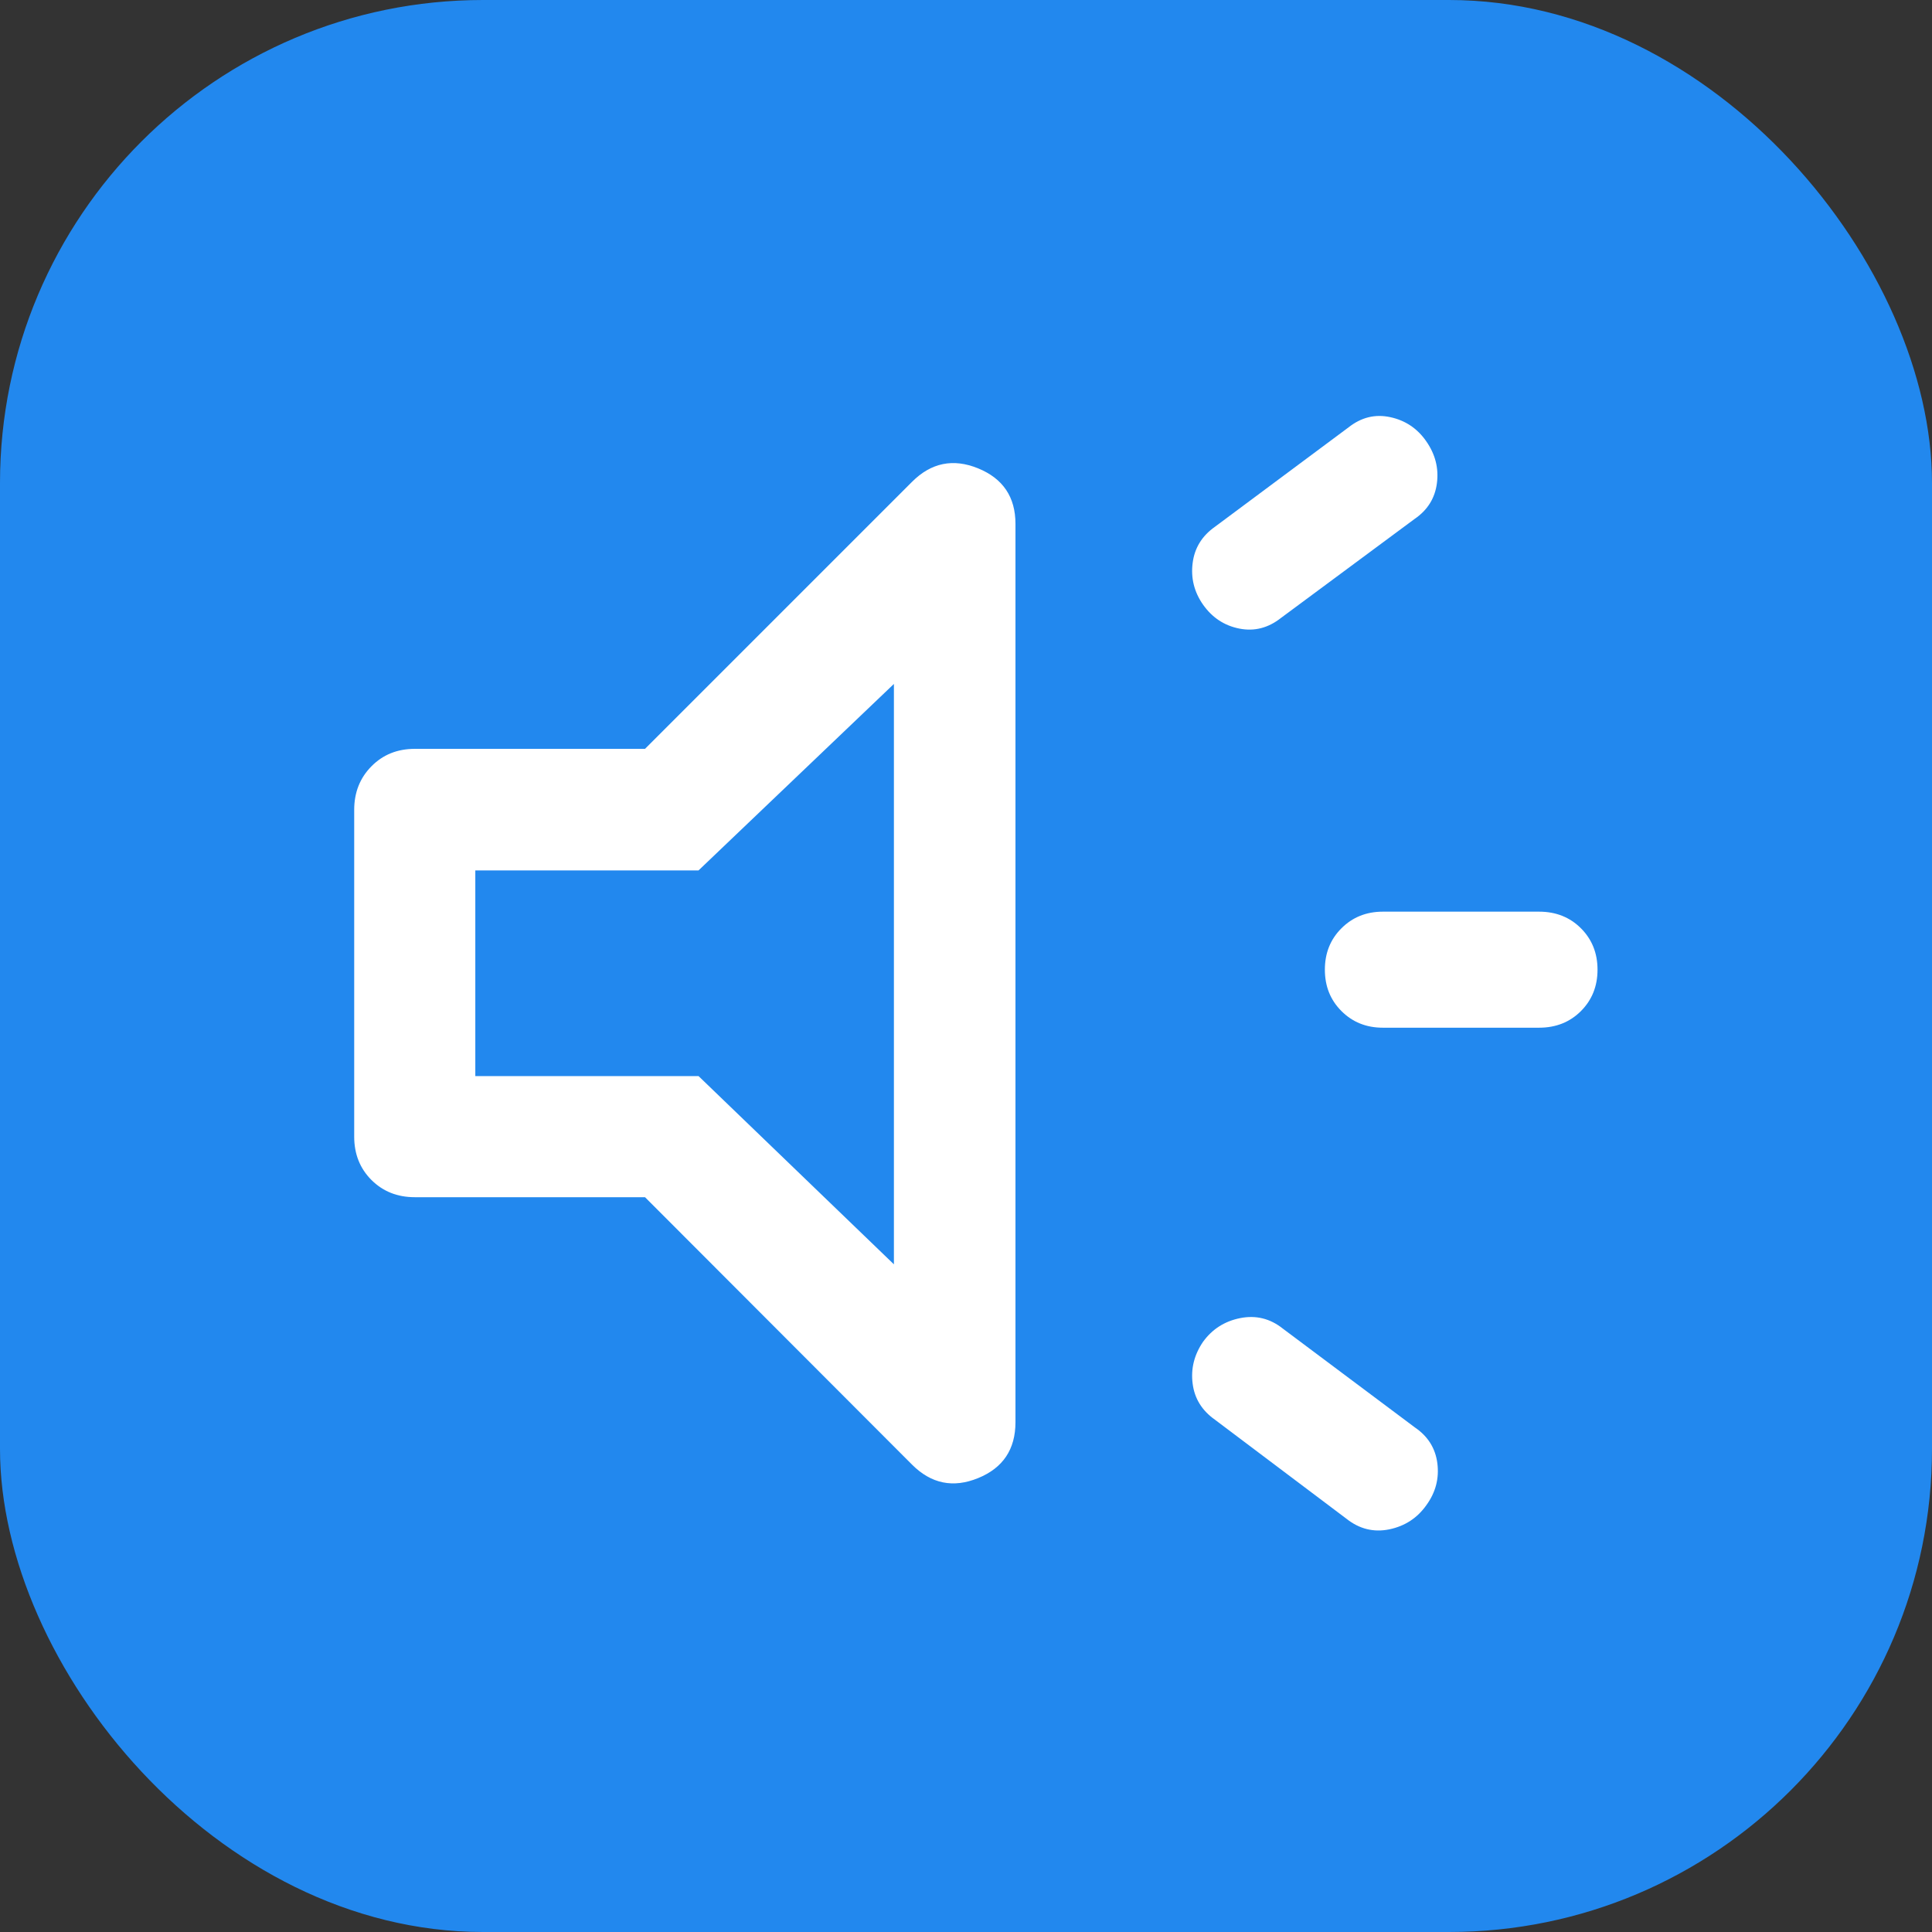
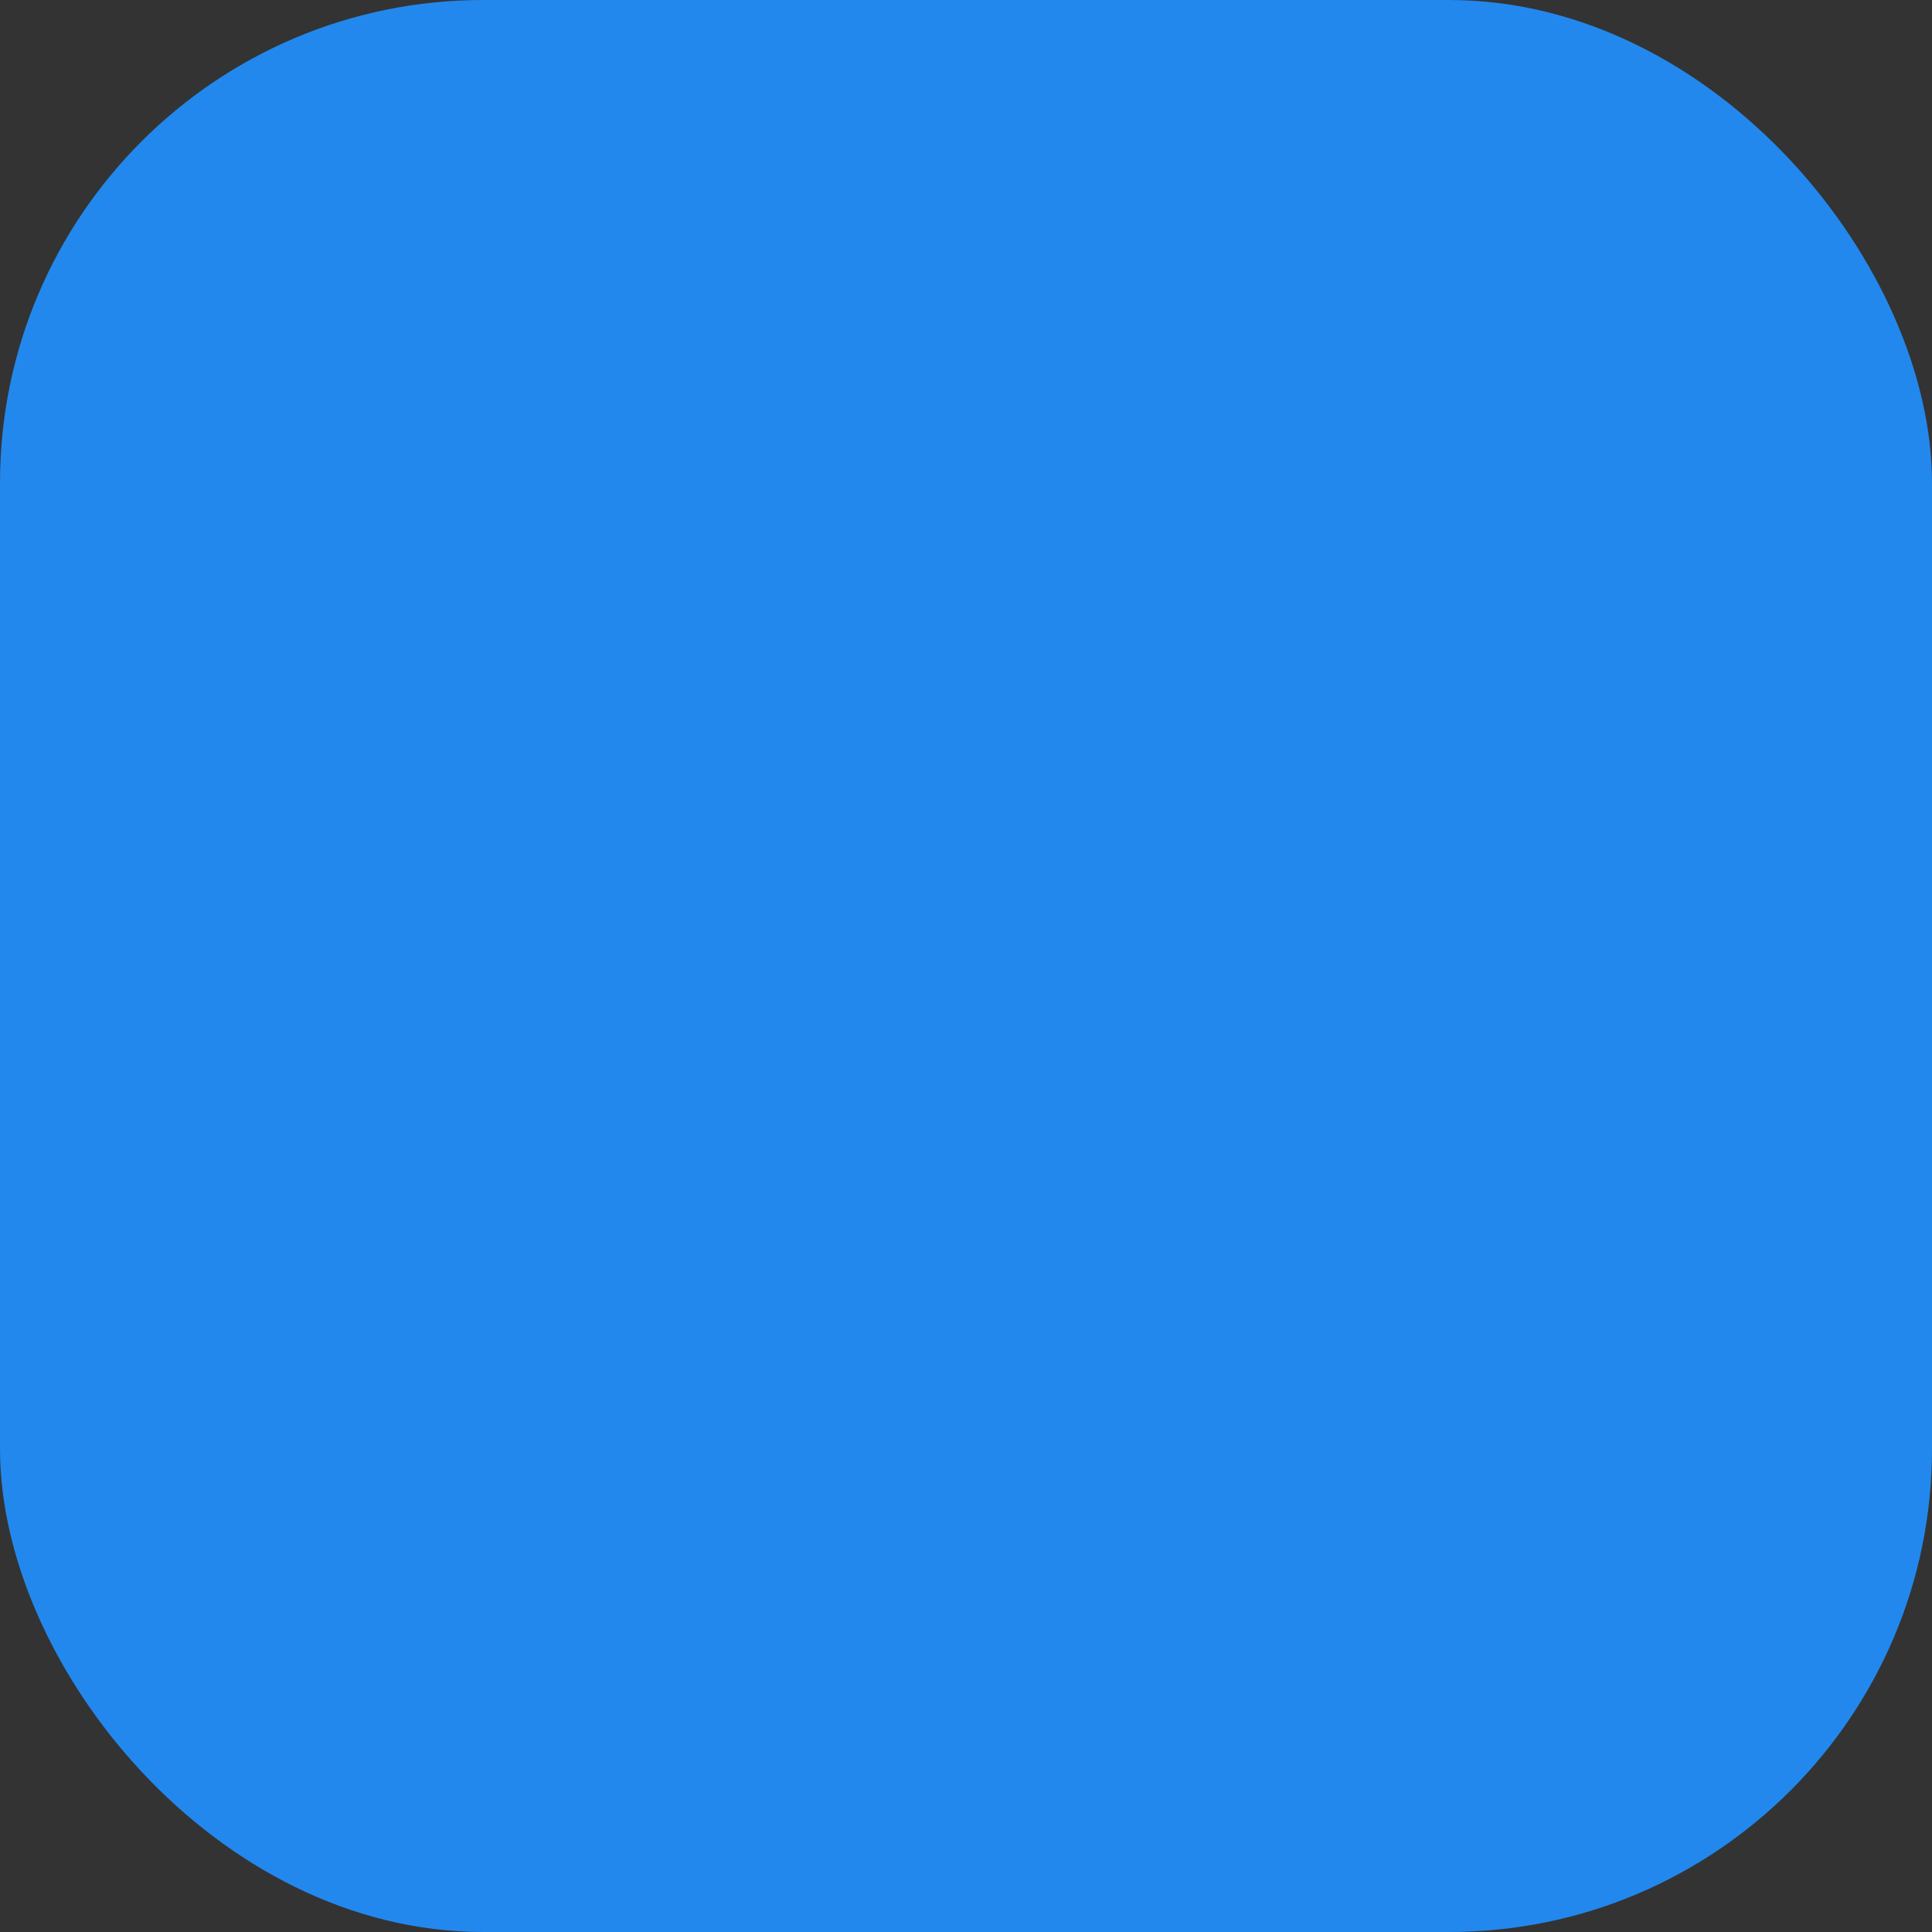
<svg xmlns="http://www.w3.org/2000/svg" width="48" height="48" viewBox="0 0 48 48" fill="none">
  <rect x="0" y="0" width="48" height="48" fill="#333333" stroke="none" />
  <rect width="48" height="48" rx="12" fill="#2288EE" />
-   <path d="M38.238 25.533H34.357C33.946 25.533 33.603 25.395 33.328 25.12C33.053 24.845 32.916 24.503 32.916 24.091C32.916 23.68 33.053 23.337 33.328 23.063C33.603 22.788 33.946 22.65 34.357 22.65H38.238C38.656 22.65 39.003 22.788 39.278 23.063C39.552 23.337 39.69 23.68 39.69 24.091C39.69 24.503 39.552 24.845 39.278 25.12C39.003 25.395 38.656 25.533 38.238 25.533ZM29.889 33.337C30.117 33.022 30.425 32.825 30.813 32.748C31.202 32.671 31.554 32.757 31.869 33.007L35.155 35.466C35.478 35.686 35.663 35.983 35.711 36.357C35.758 36.731 35.669 37.075 35.441 37.391C35.214 37.714 34.906 37.915 34.518 37.996C34.129 38.076 33.773 37.988 33.451 37.732L30.186 35.273C29.863 35.045 29.678 34.747 29.631 34.377C29.583 34.006 29.669 33.66 29.889 33.337ZM35.144 12.894L31.825 15.353C31.509 15.602 31.165 15.691 30.791 15.617C30.417 15.543 30.117 15.345 29.889 15.022C29.669 14.707 29.583 14.362 29.631 13.988C29.678 13.615 29.863 13.314 30.186 13.087L33.505 10.617C33.821 10.368 34.166 10.283 34.54 10.364C34.913 10.444 35.21 10.642 35.431 10.958C35.658 11.281 35.748 11.629 35.7 12.003C35.652 12.377 35.467 12.674 35.144 12.894ZM16.025 29.744H10.305C9.873 29.744 9.514 29.601 9.228 29.316C8.943 29.03 8.8 28.672 8.8 28.239V20.12C8.8 19.688 8.943 19.327 9.228 19.039C9.514 18.749 9.873 18.605 10.305 18.605H16.025L22.659 11.971C23.135 11.495 23.682 11.384 24.301 11.636C24.919 11.889 25.229 12.349 25.229 13.015V35.334C25.229 36.008 24.919 36.471 24.301 36.723C23.682 36.976 23.135 36.864 22.659 36.388L16.025 29.744ZM22.209 16.992L17.355 21.625H11.809V26.735H17.355L22.209 31.412V16.992Z" fill="white" />
</svg>